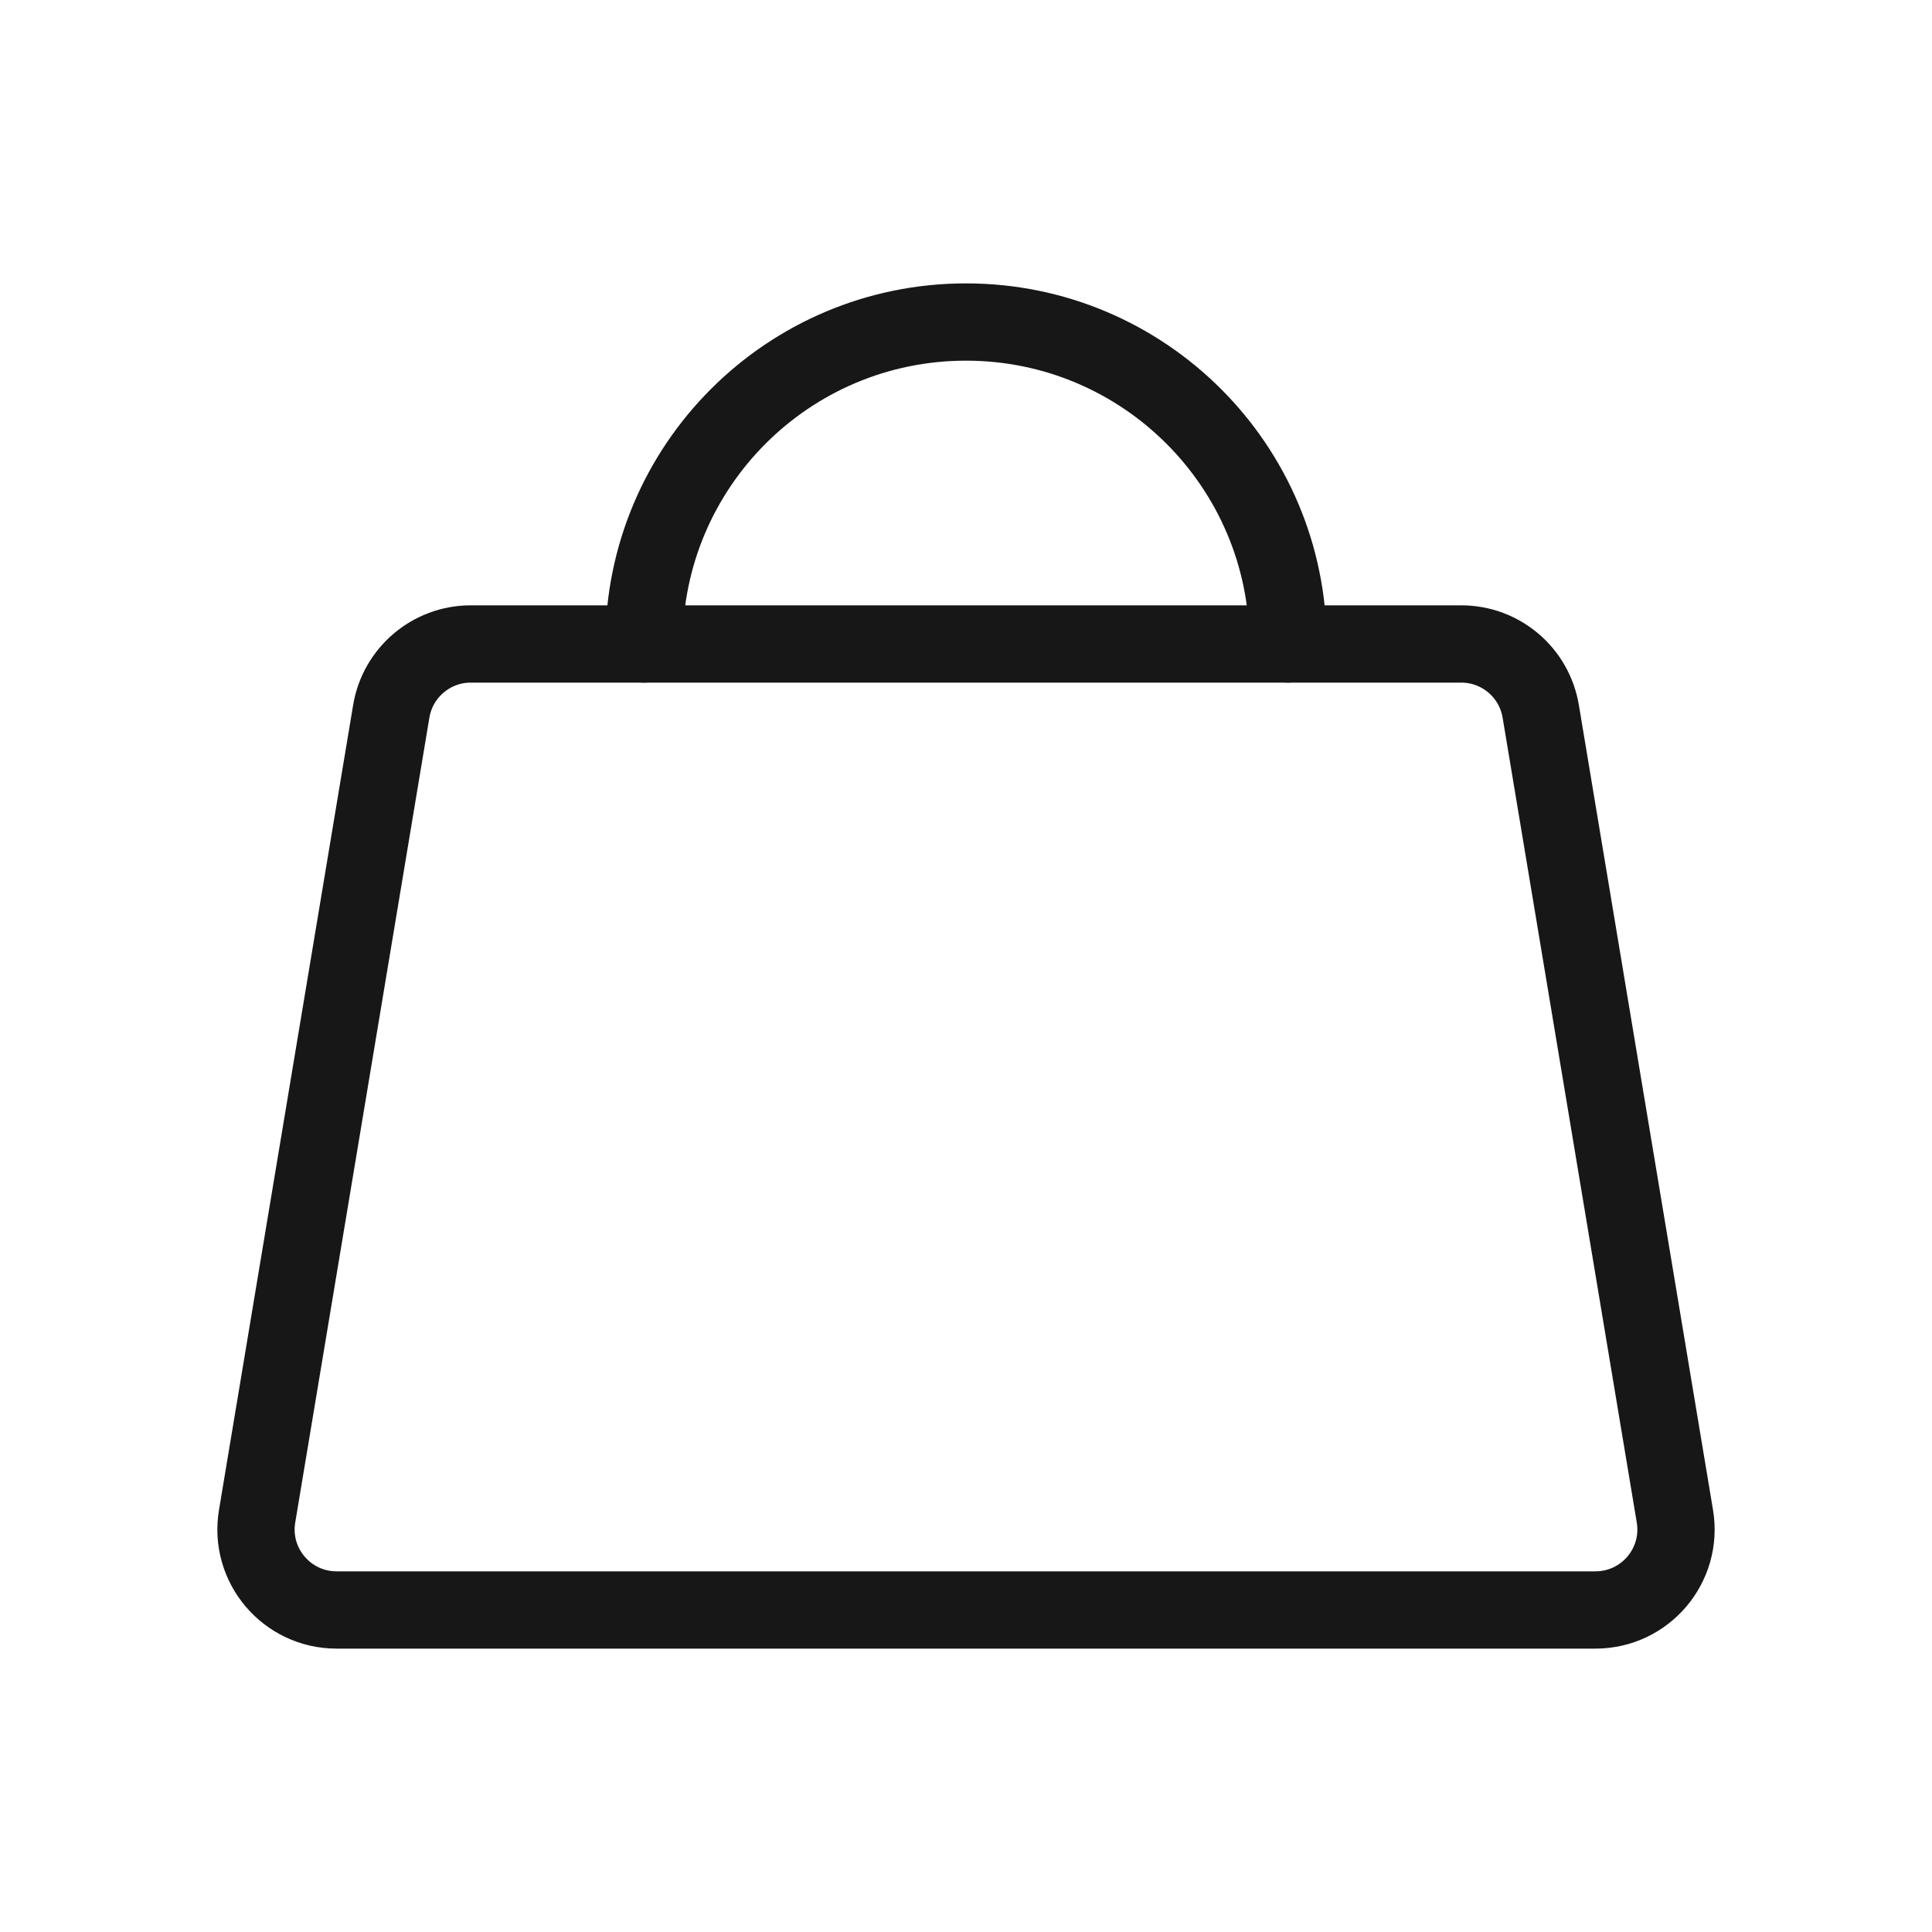
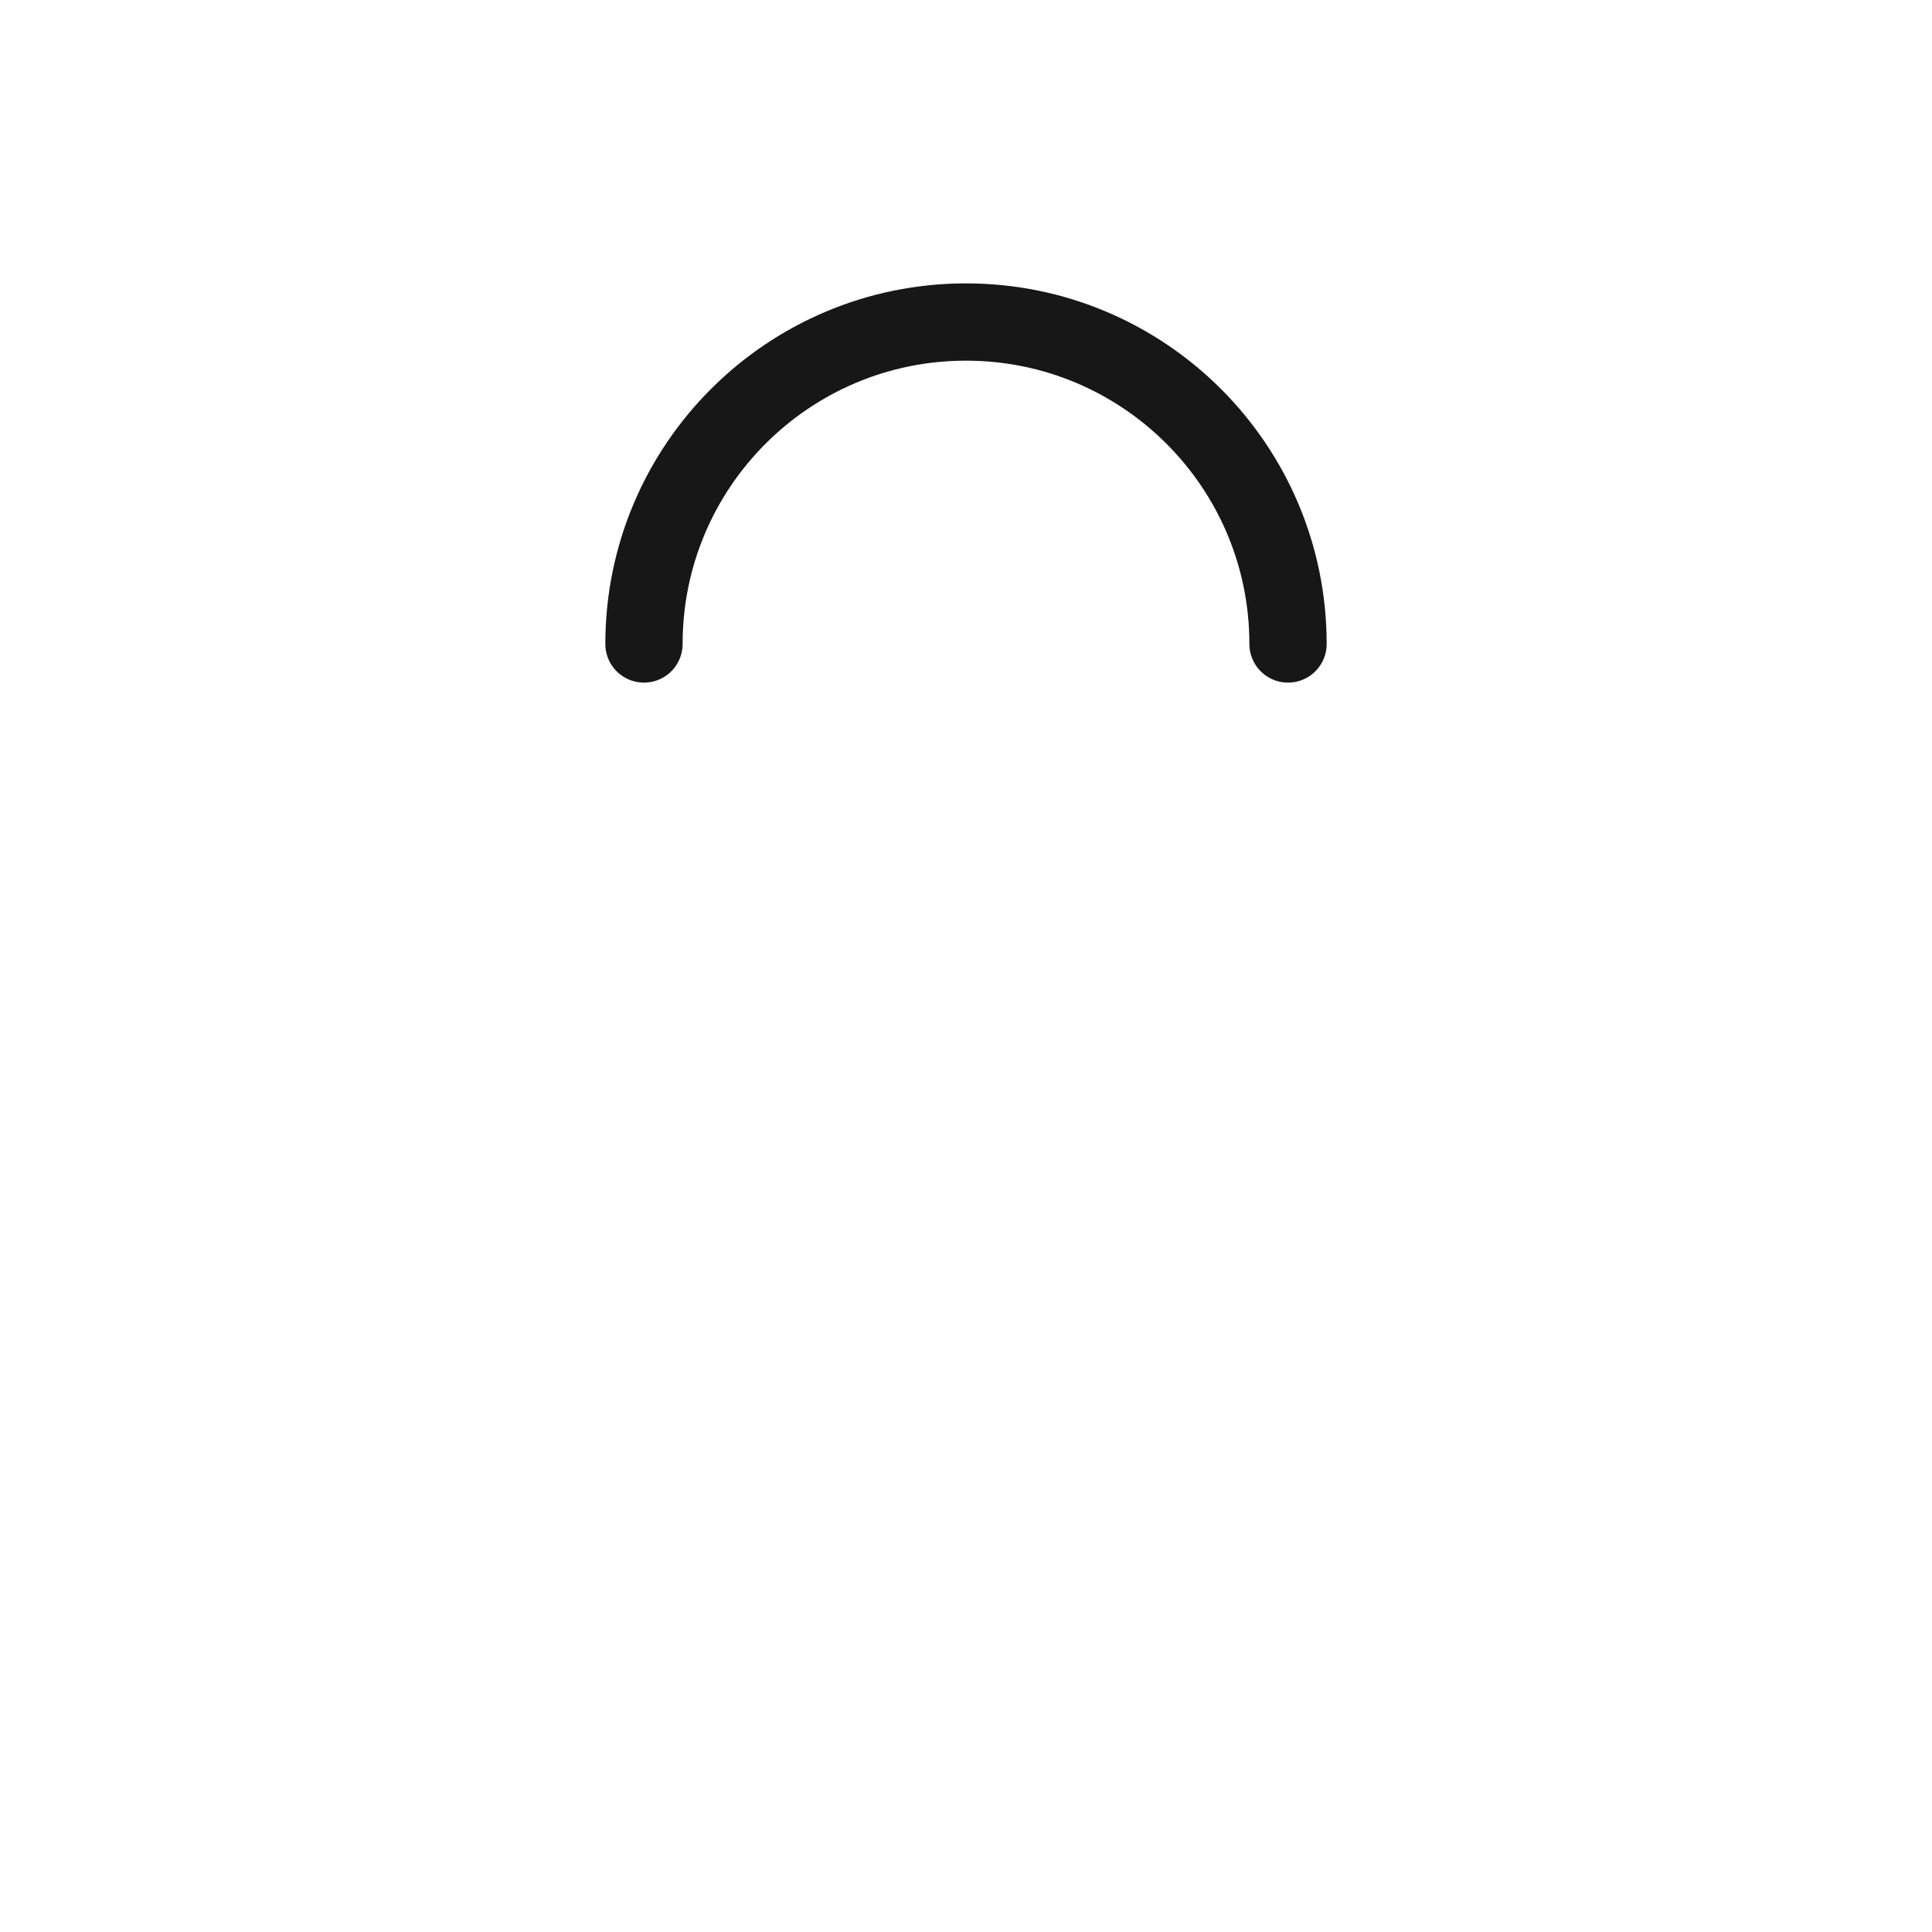
<svg xmlns="http://www.w3.org/2000/svg" width="25" height="25" viewBox="0 0 25 25" fill="none">
-   <path d="M18.909 8.333H6.091C5.582 8.333 5.147 8.702 5.063 9.204L3.327 19.62C3.221 20.255 3.711 20.833 4.355 20.833H20.645C21.289 20.833 21.779 20.255 21.673 19.62L19.937 9.204C19.853 8.702 19.419 8.333 18.909 8.333Z" stroke="#171717" stroke-linecap="round" stroke-linejoin="round" />
  <path d="M8.333 8.333C8.333 6.032 10.199 4.167 12.5 4.167C14.801 4.167 16.667 6.032 16.667 8.333" stroke="#171717" stroke-linecap="round" stroke-linejoin="round" />
</svg>